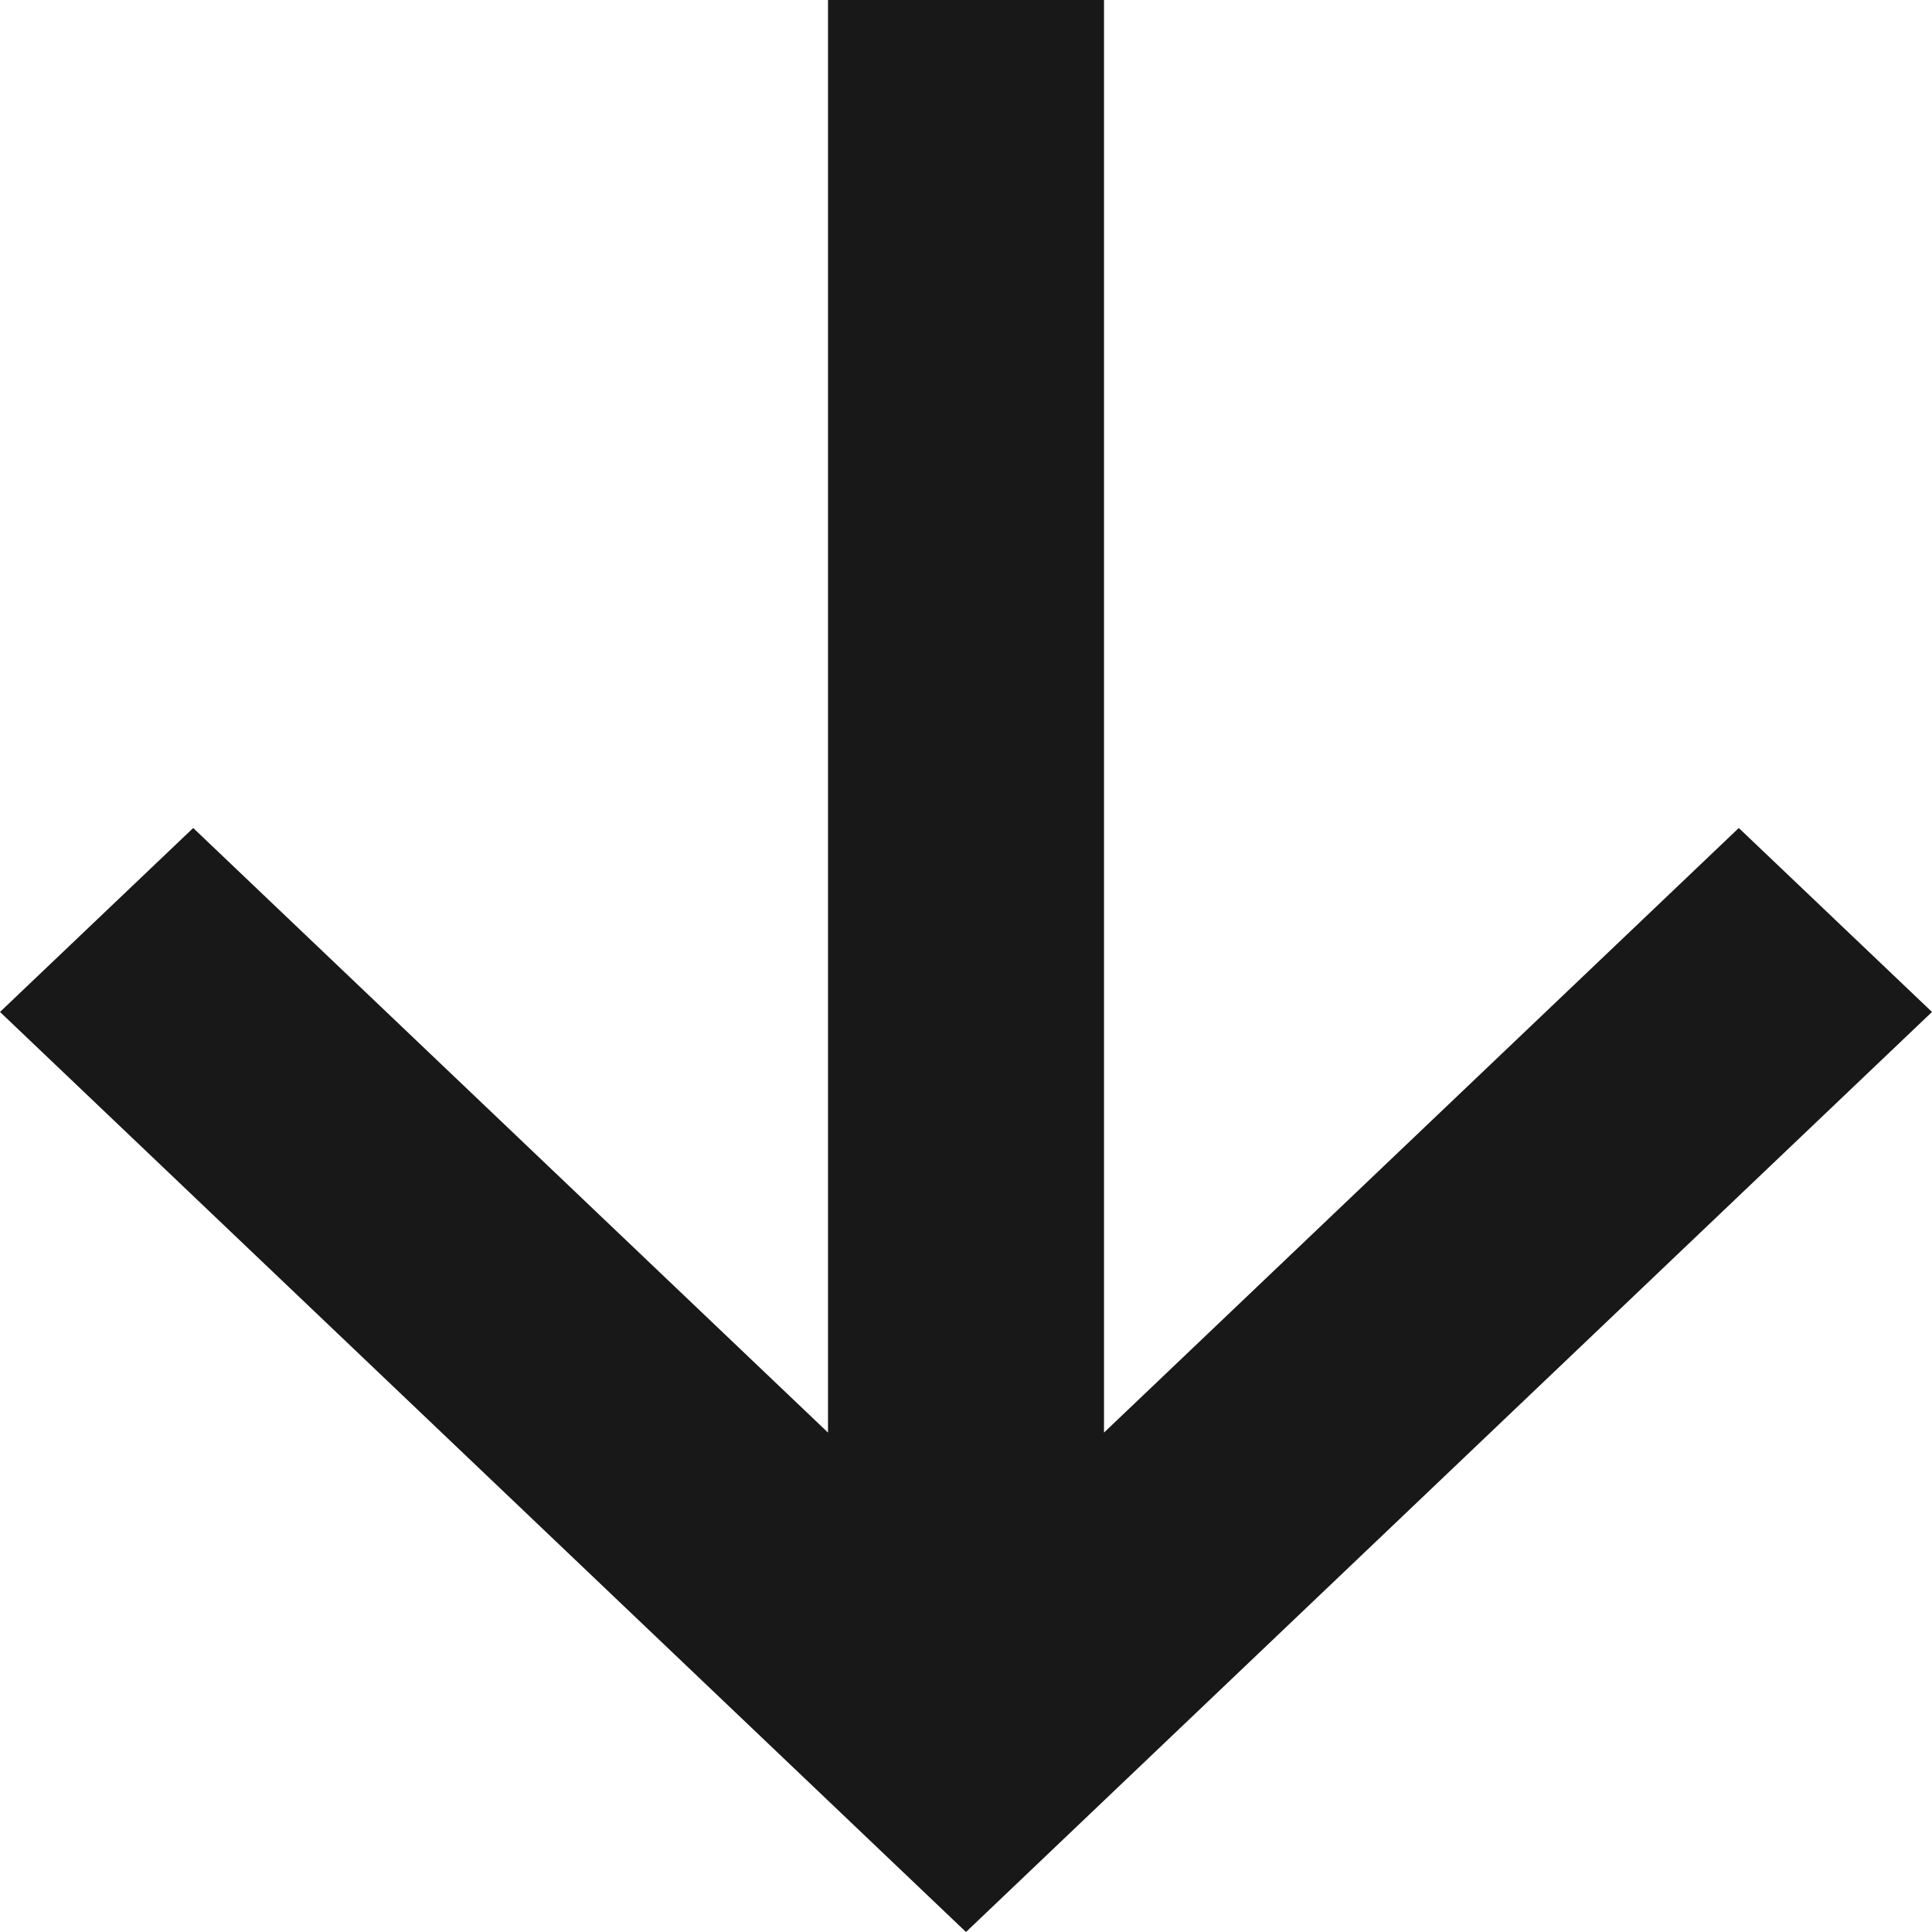
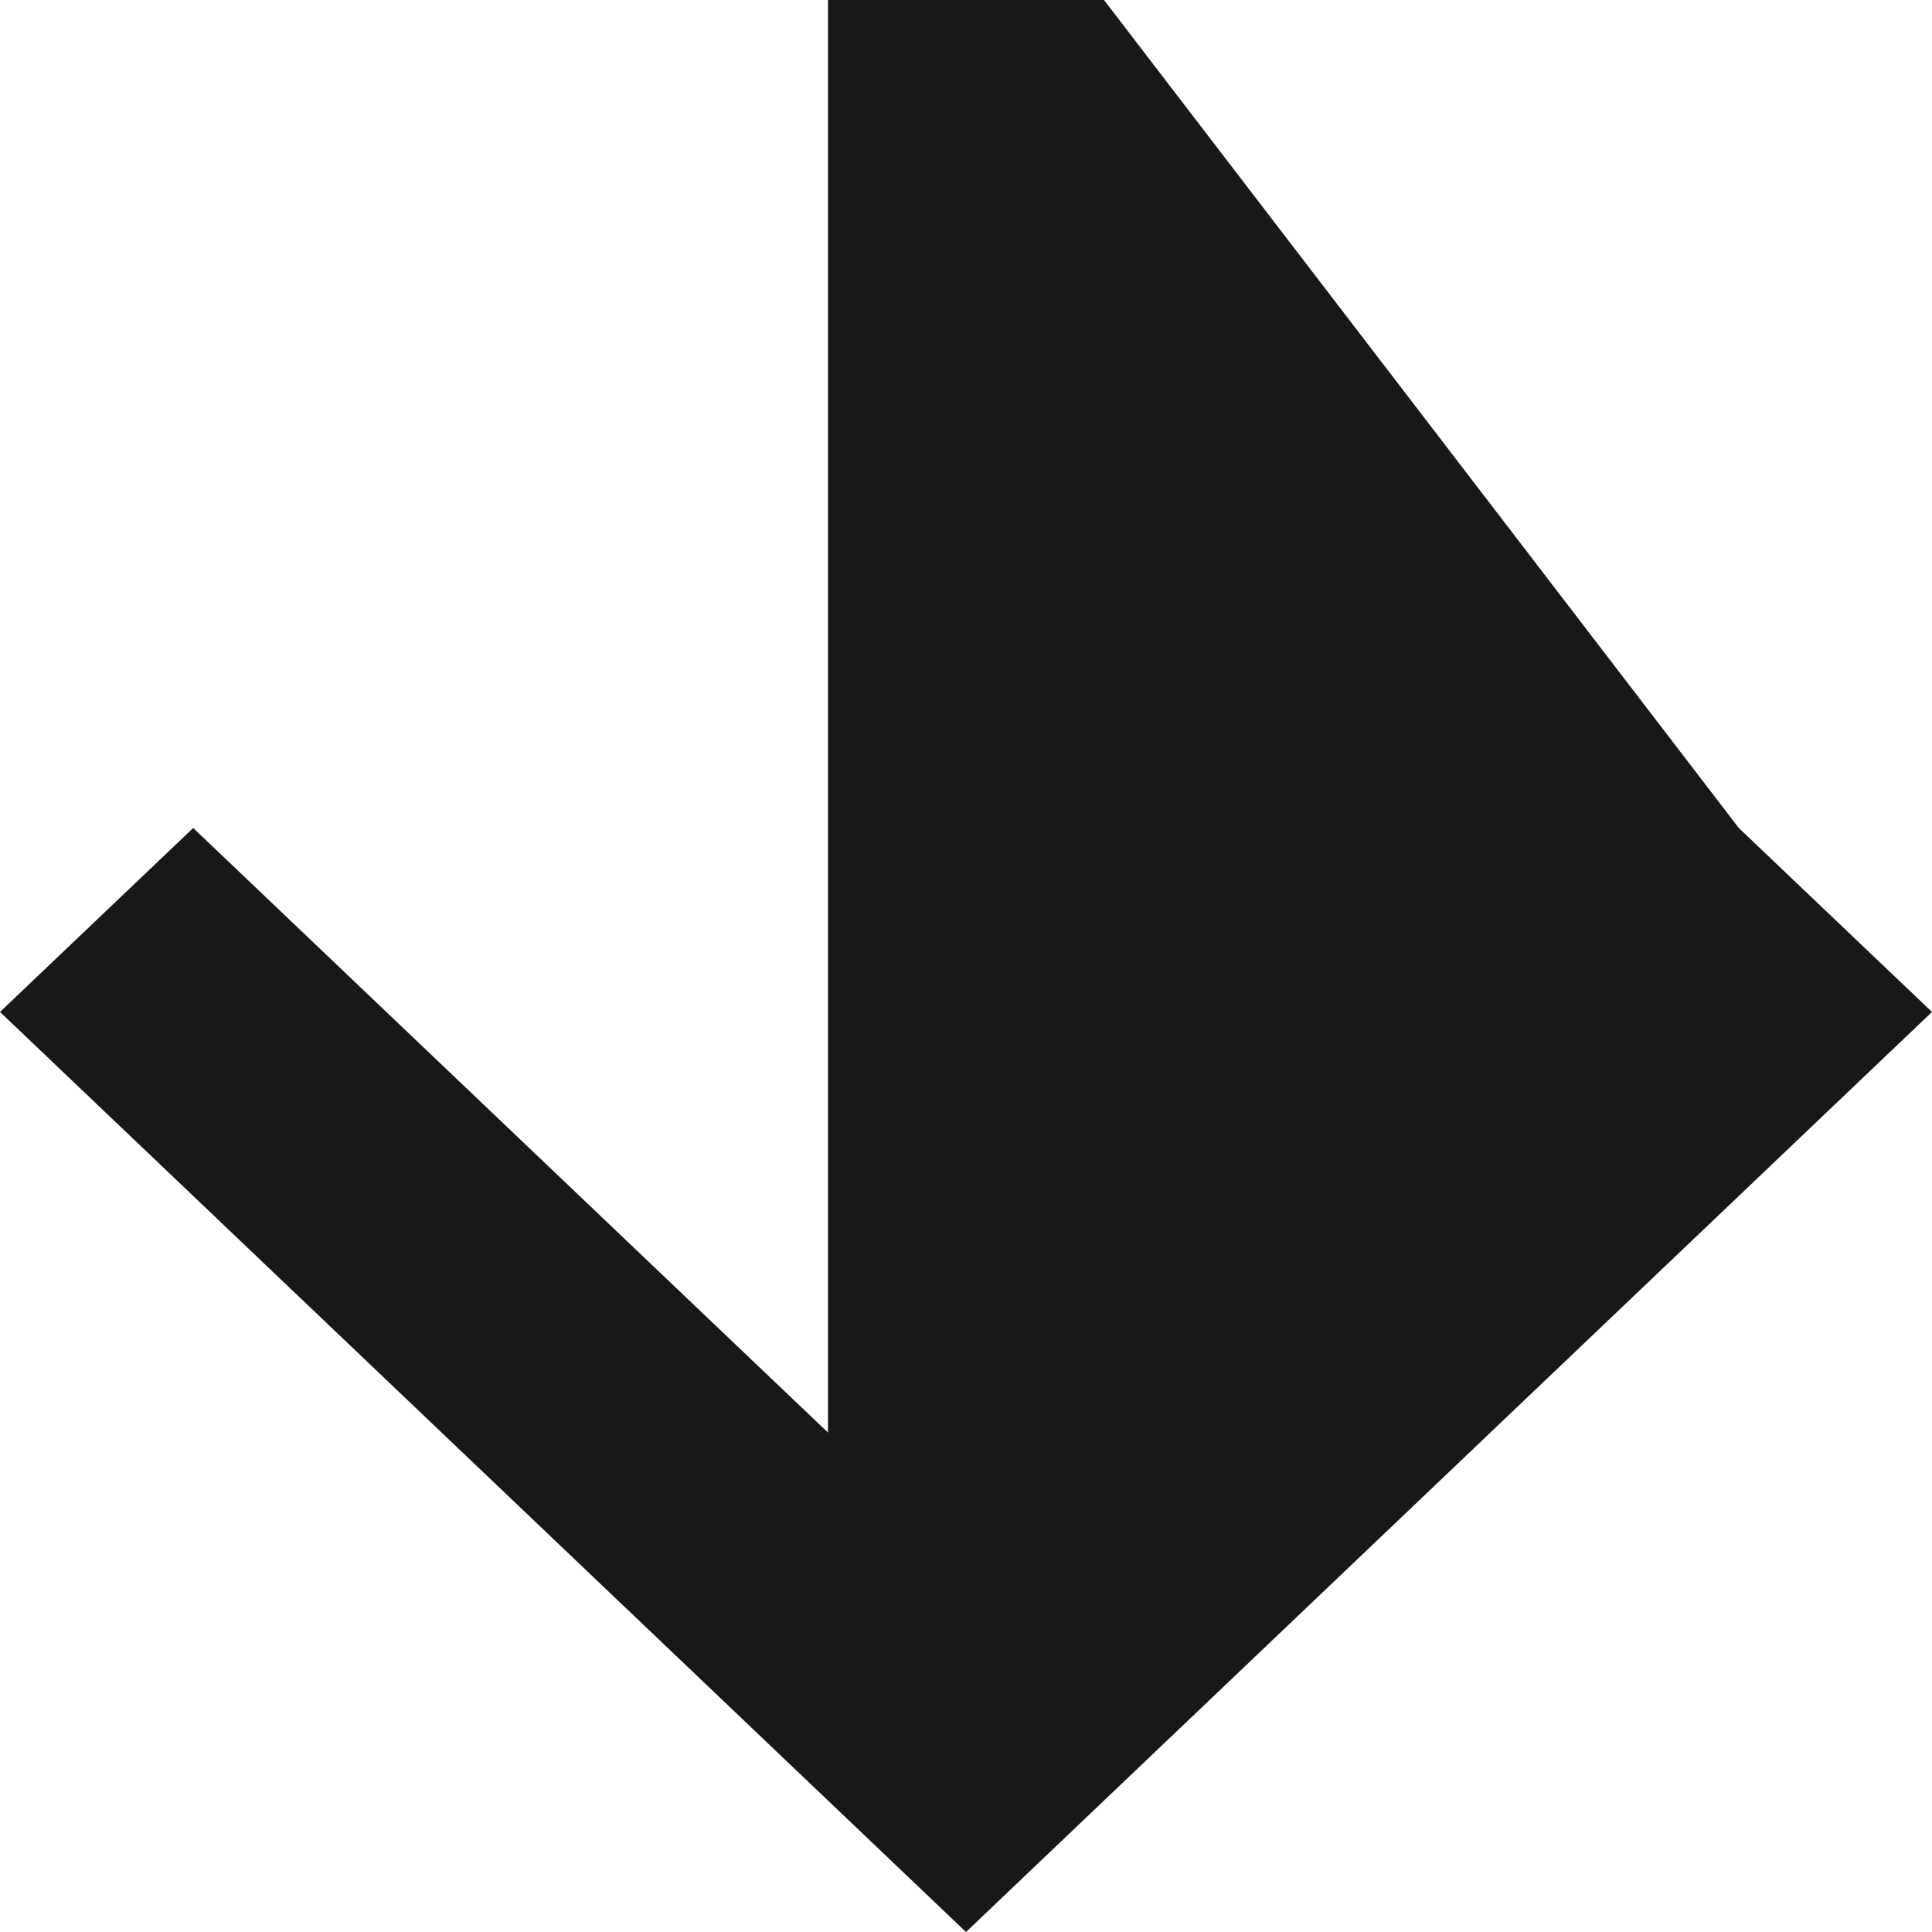
<svg xmlns="http://www.w3.org/2000/svg" width="14" height="14" viewBox="0 0 14 14" fill="none">
-   <path fill-rule="evenodd" clip-rule="evenodd" d="M7 14L-2.91409e-07 7.333L1.4 6L6 10.381L6 5.45978e-06L8 5.37235e-06L8 10.381L12.6 6L14 7.333L7 14Z" fill="#181818" />
+   <path fill-rule="evenodd" clip-rule="evenodd" d="M7 14L-2.91409e-07 7.333L1.4 6L6 10.381L6 5.45978e-06L8 5.37235e-06L12.6 6L14 7.333L7 14Z" fill="#181818" />
</svg>